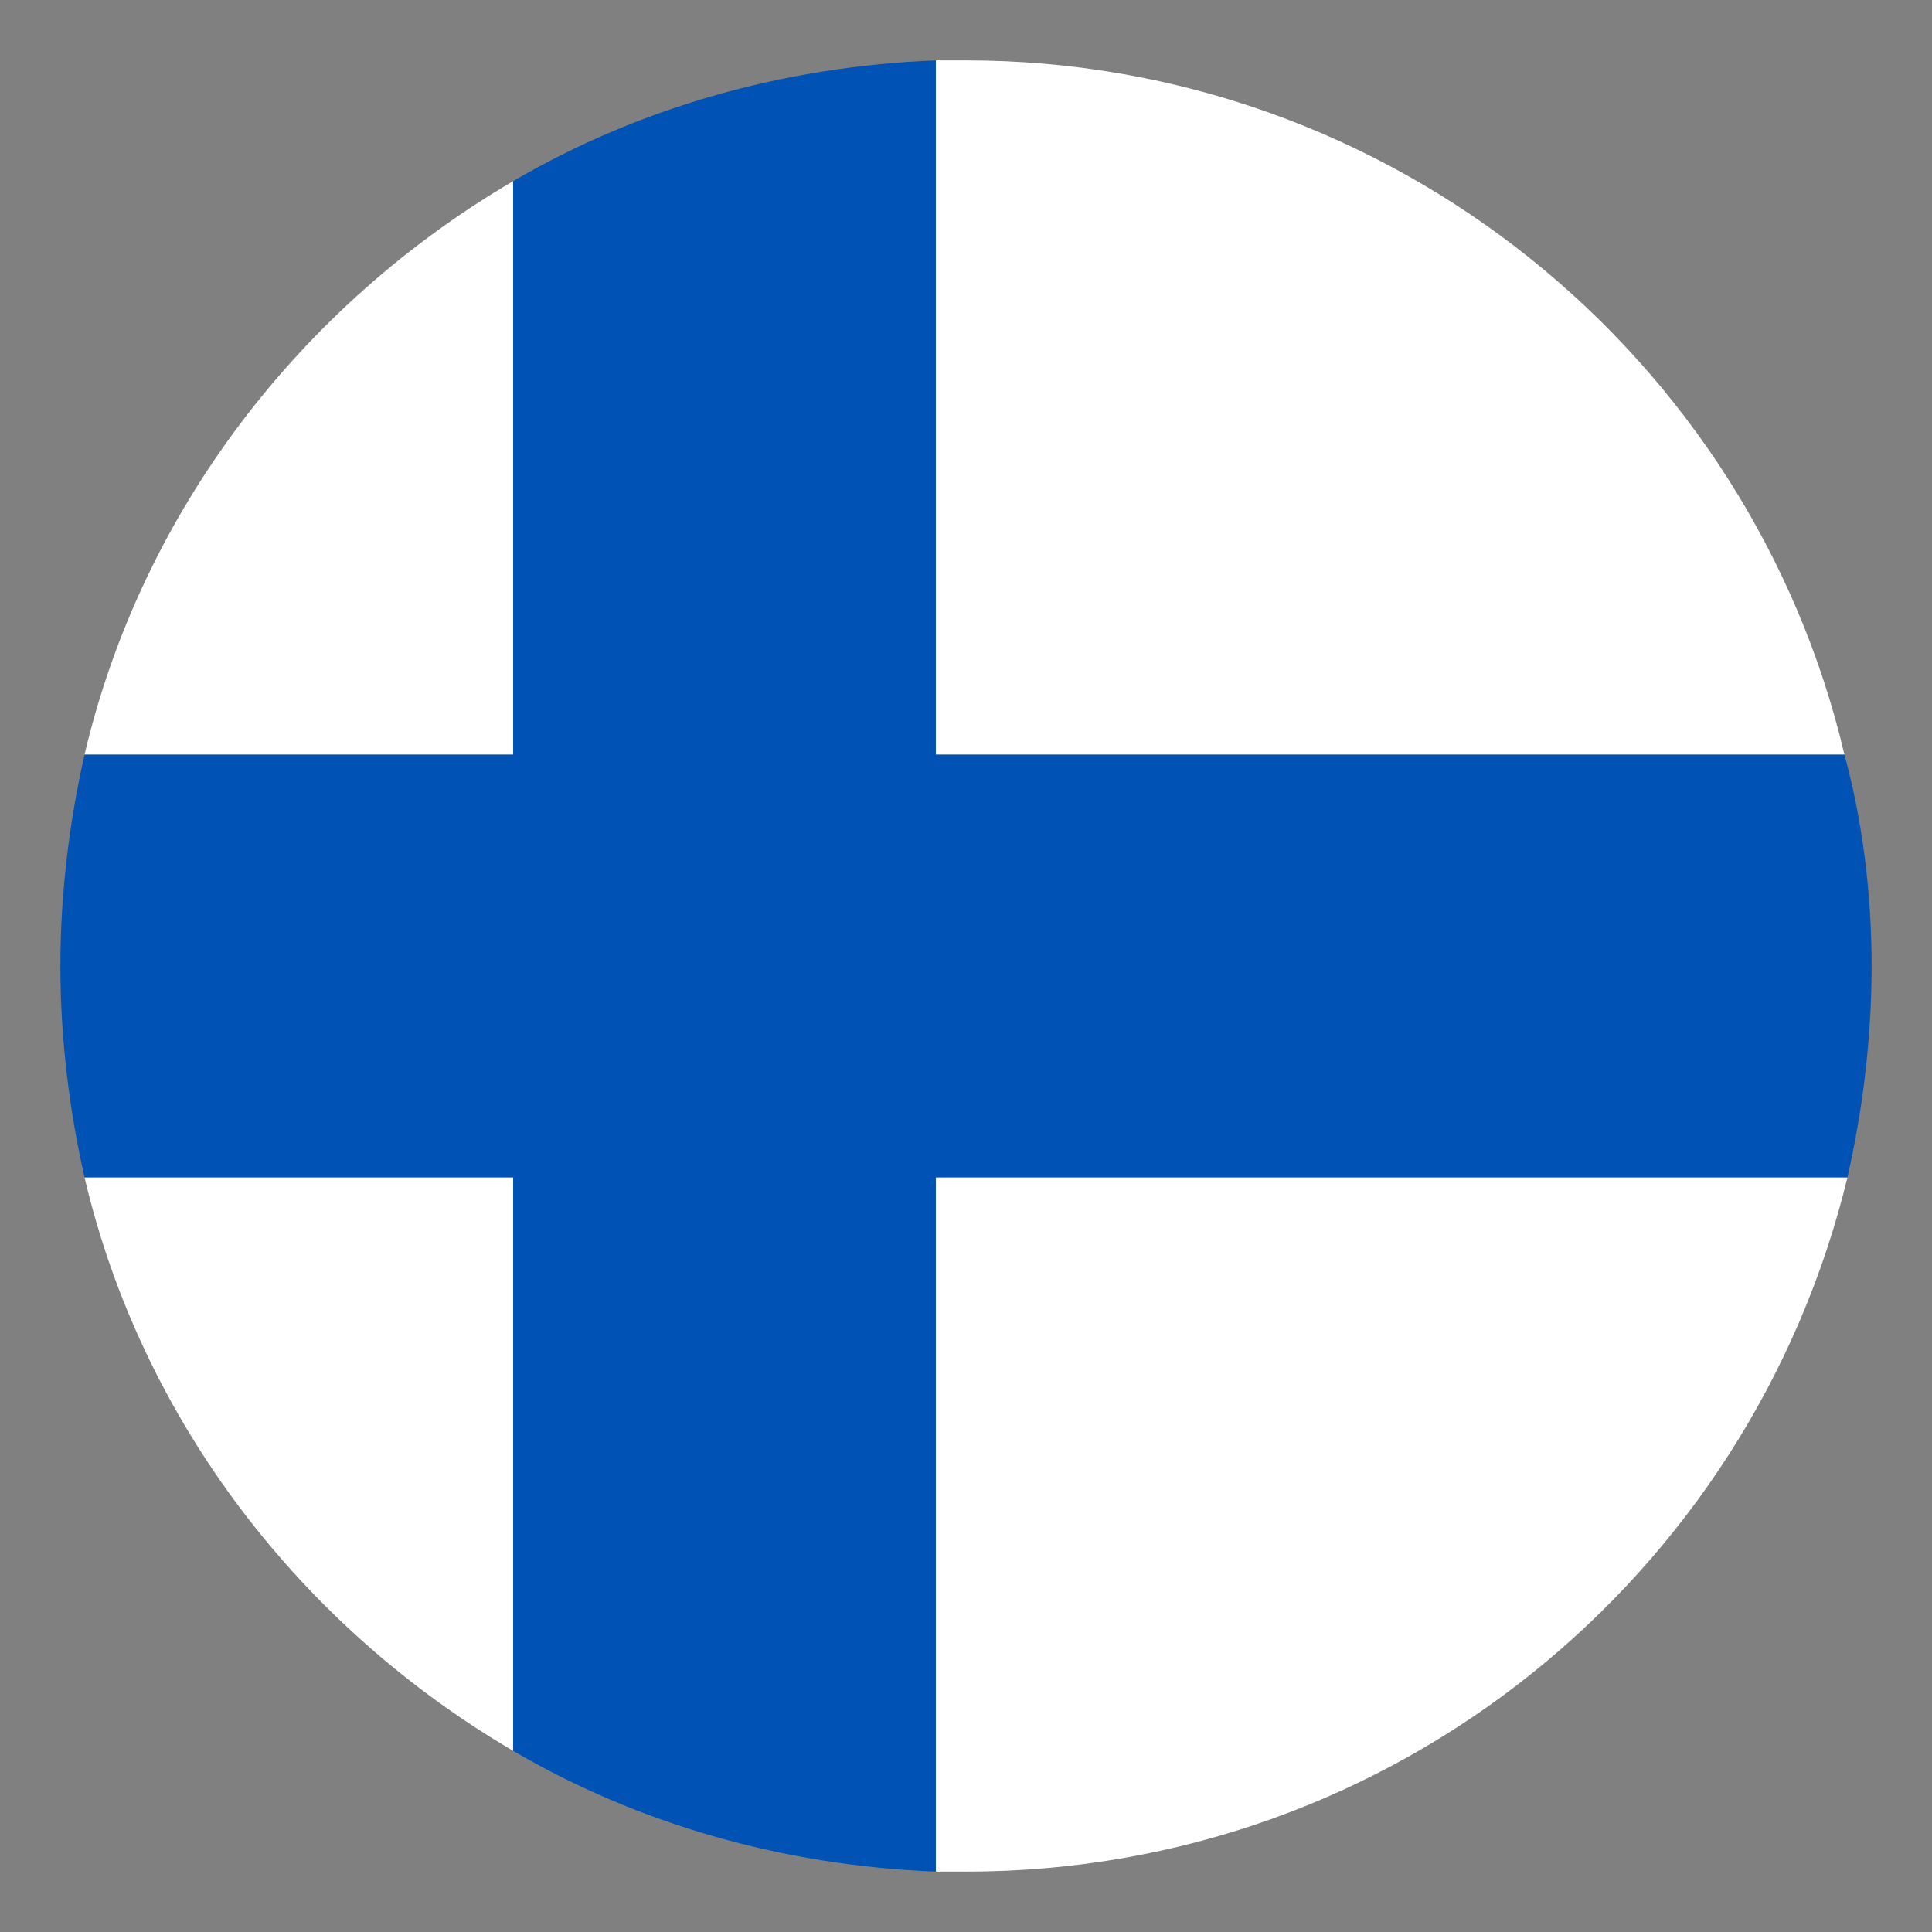
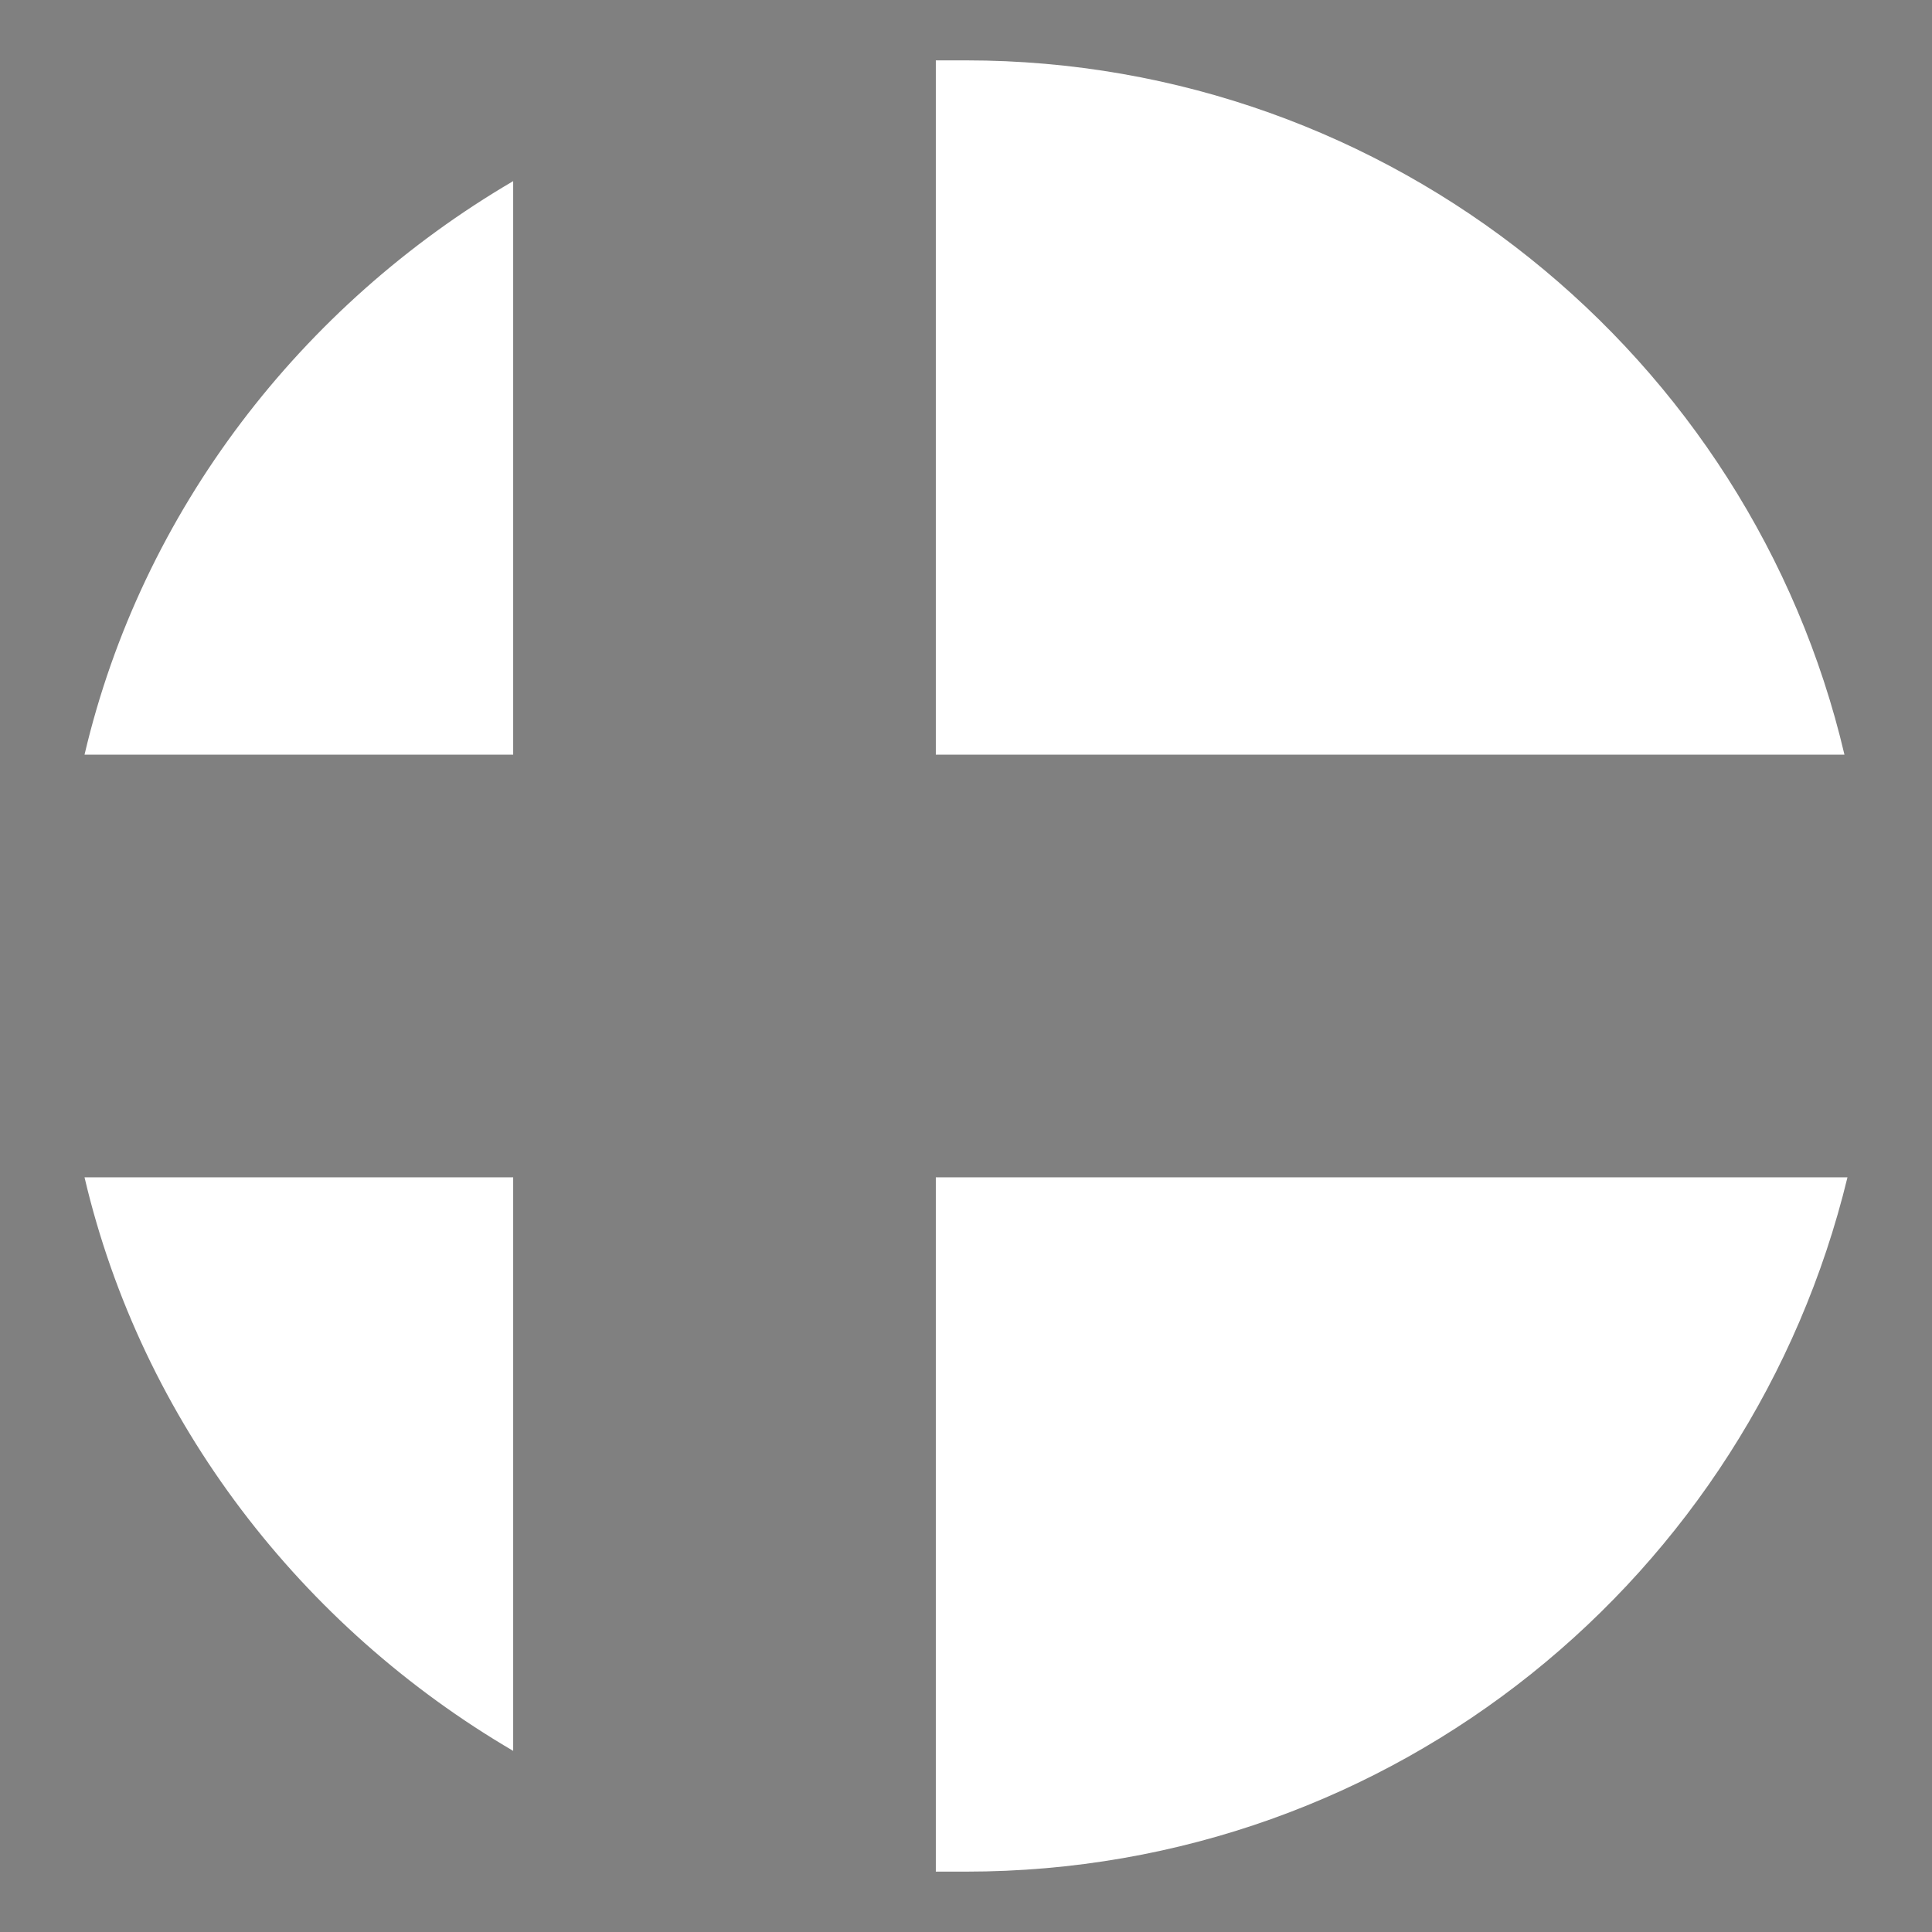
<svg xmlns="http://www.w3.org/2000/svg" width="100" height="100" viewBox="0 0 100 100" fill="none">
  <rect x="0" y="0" width="100" height="100" fill="#808080" stroke="none" />
-   <path d="M95.469 39.062C90.625 18.438 72.031 3.125 50 3.125H48.438V39.062H95.469ZM26.562 9.375C15.625 15.781 7.344 26.406 4.375 39.062H26.562V9.375ZM4.375 60.938C7.344 73.594 15.625 84.219 26.562 90.625V60.938H4.375ZM48.438 96.875H50C72.188 96.875 90.625 81.562 95.625 60.938H48.438V96.875Z" fill="white" />
-   <path d="M95.469 39.062H48.438V3.125C40.469 3.438 32.969 5.625 26.562 9.375V39.062H4.375C3.594 42.5 3.125 46.25 3.125 50C3.125 53.75 3.594 57.5 4.375 60.938H26.562V90.625C32.969 94.375 40.469 96.562 48.438 96.875V60.938H95.625C96.406 57.5 96.875 53.75 96.875 50C96.875 46.25 96.406 42.5 95.469 39.062Z" fill="#0052B4" />
+   <path d="M95.469 39.062C90.625 18.438 72.031 3.125 50 3.125H48.438V39.062H95.469ZM26.562 9.375C15.625 15.781 7.344 26.406 4.375 39.062H26.562V9.375M4.375 60.938C7.344 73.594 15.625 84.219 26.562 90.625V60.938H4.375ZM48.438 96.875H50C72.188 96.875 90.625 81.562 95.625 60.938H48.438V96.875Z" fill="white" />
</svg>